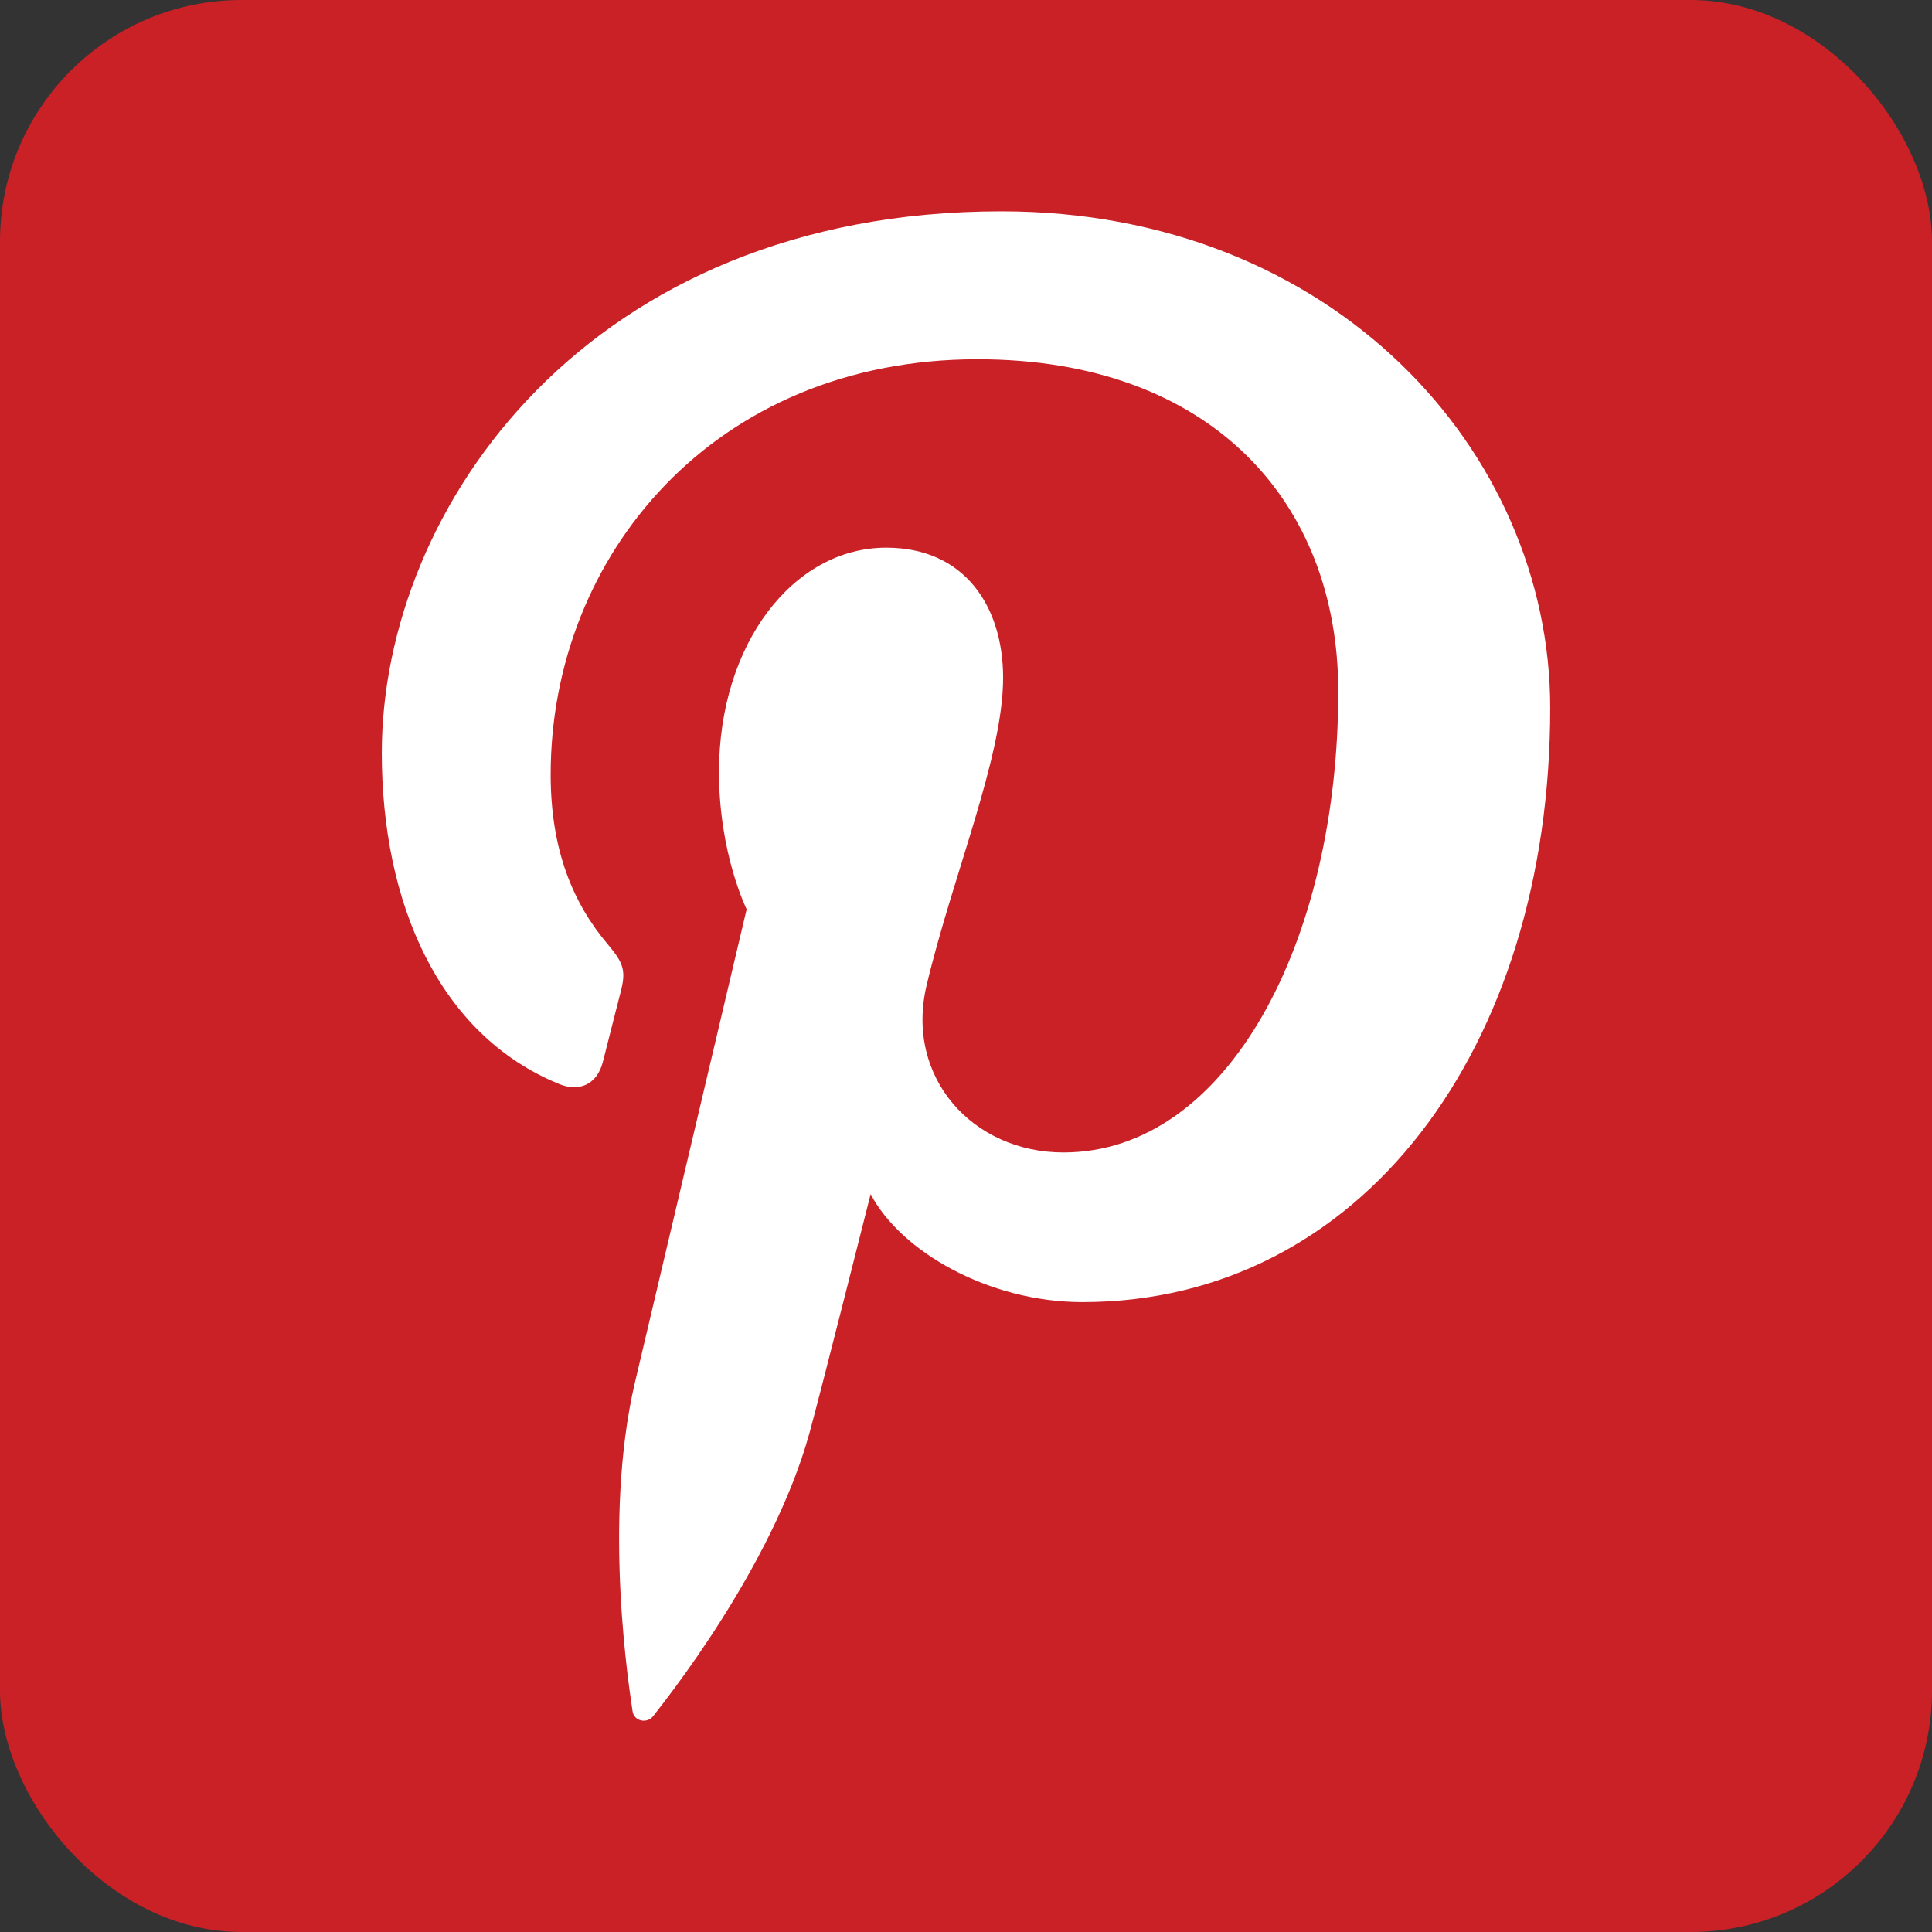
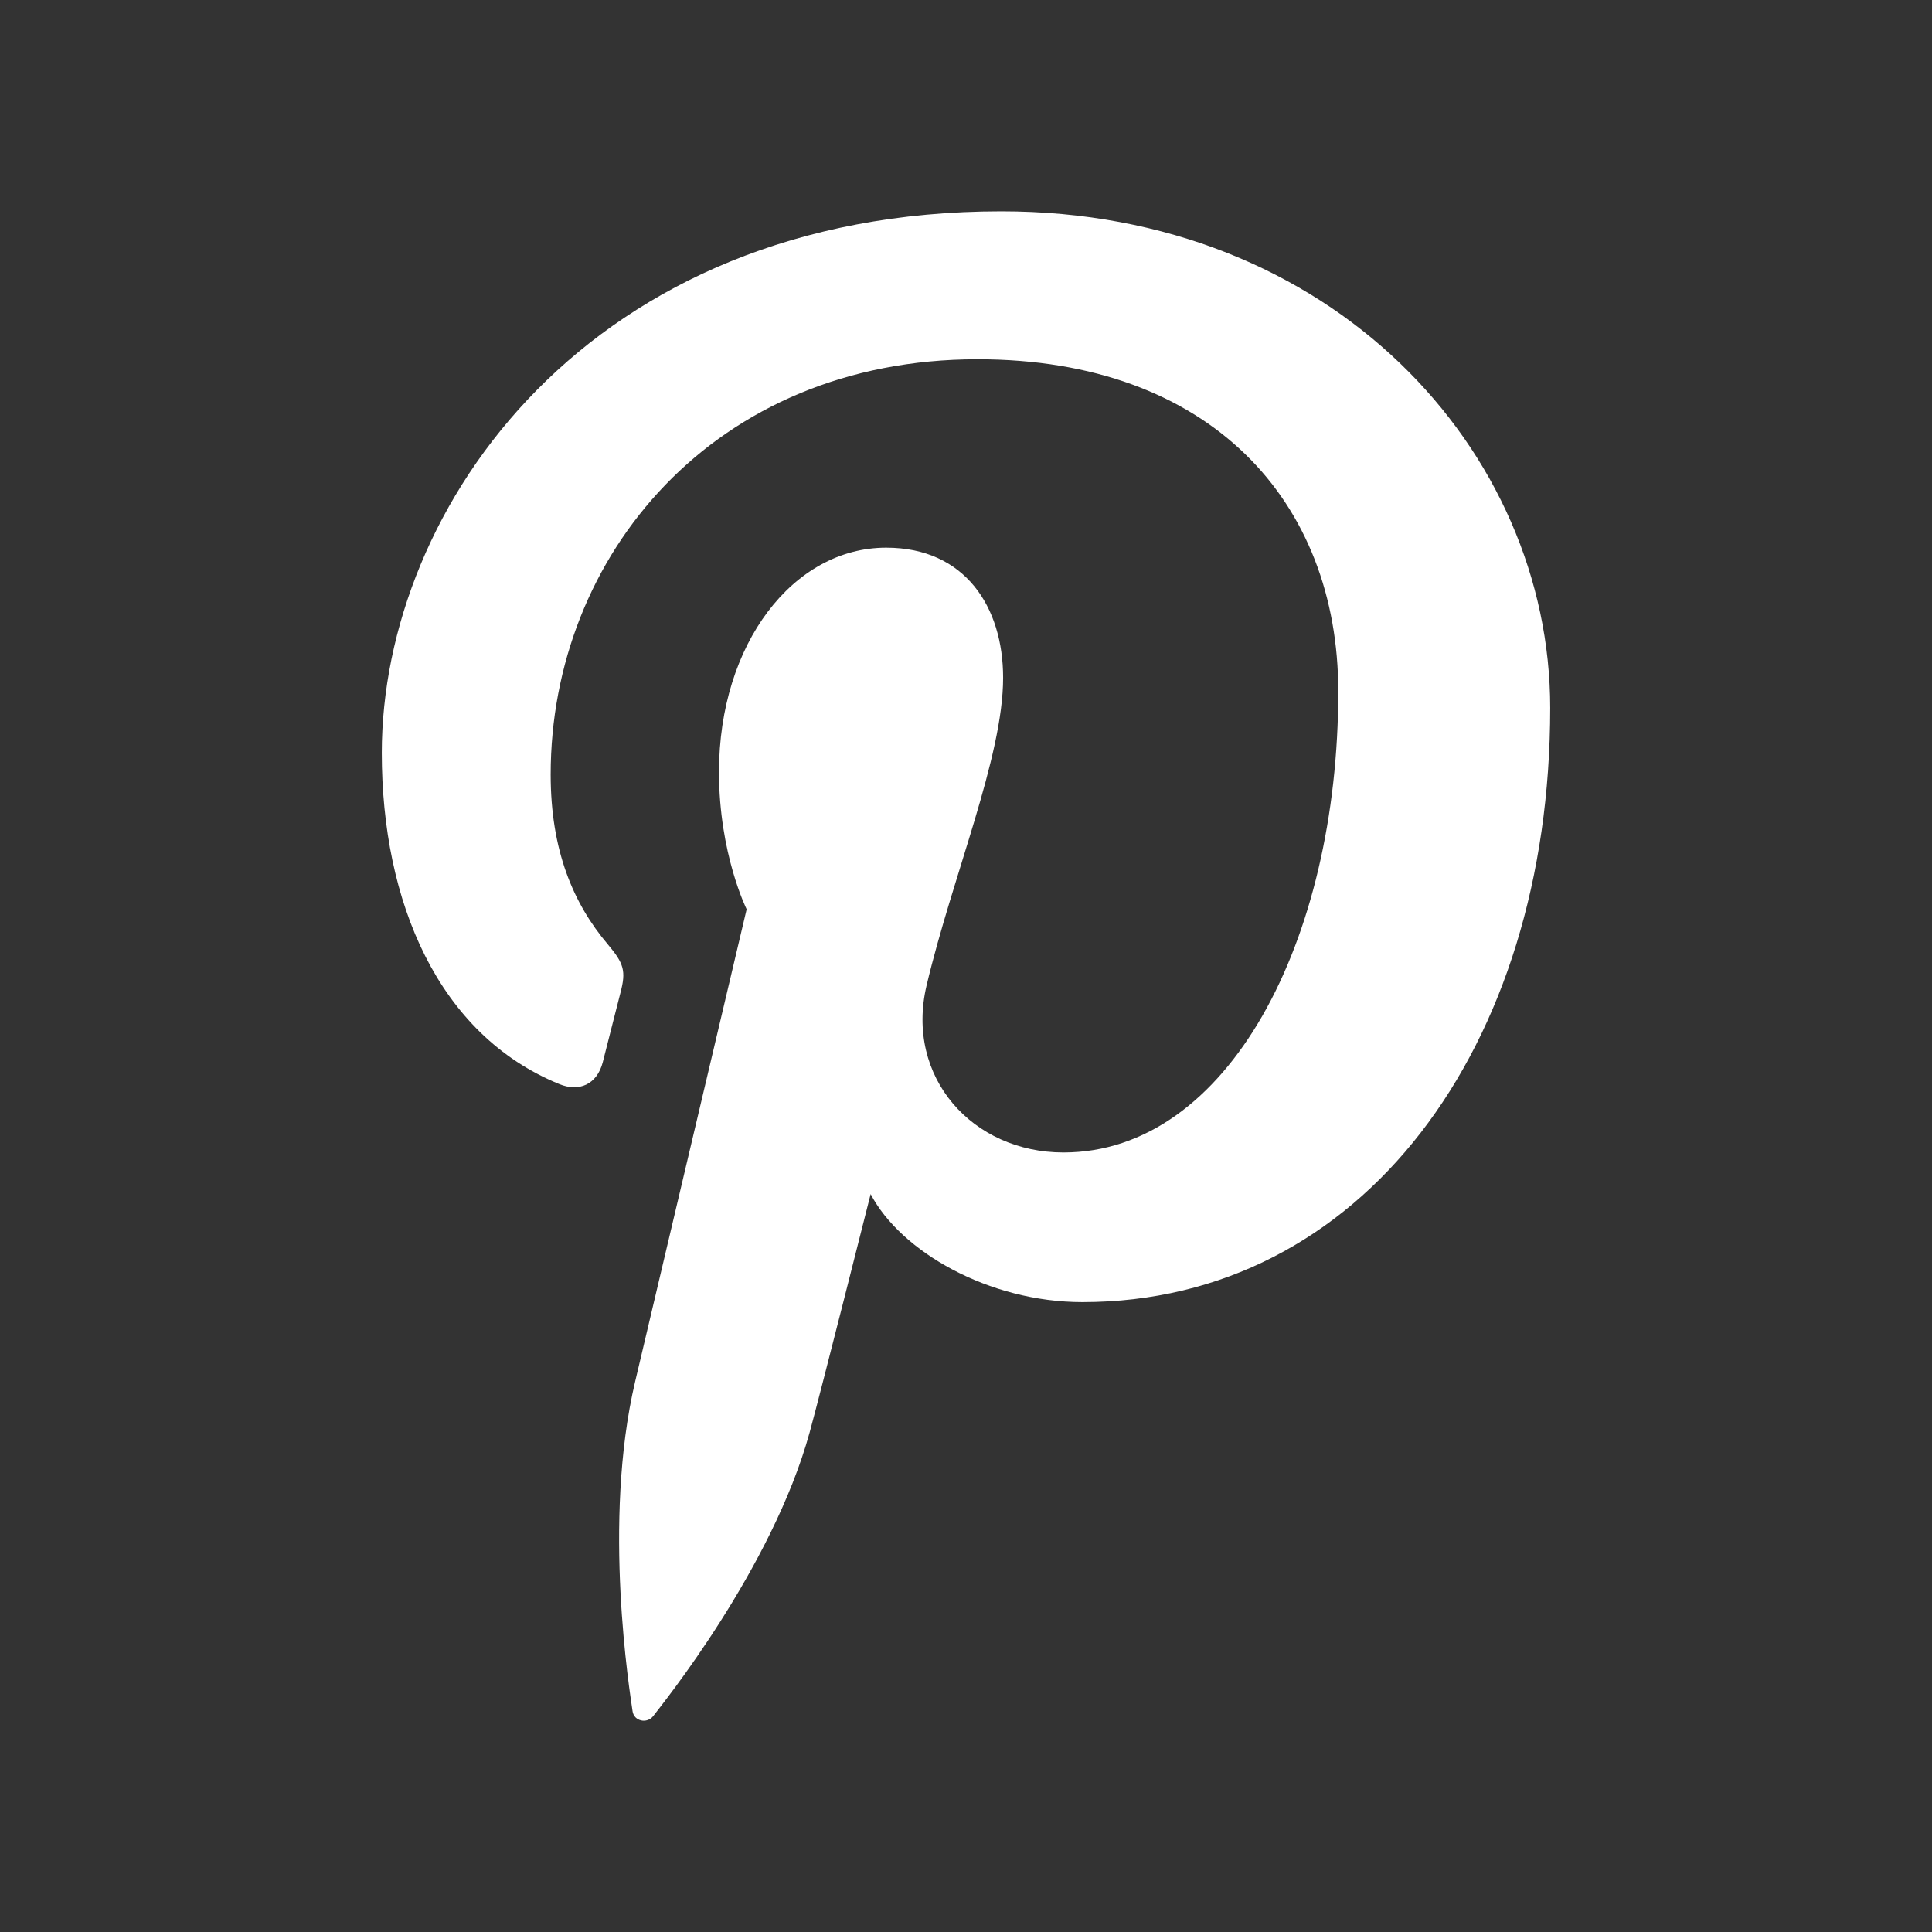
<svg xmlns="http://www.w3.org/2000/svg" height="512" id="Layer_1" version="1.1" viewBox="0 0 512 512" width="512" xml:space="preserve">
  <rect x="0" y="0" width="512" height="512" fill="#333333" stroke="none" />
  <defs id="defs12" />
  <g id="g5830">
-     <rect height="512" id="rect2987" rx="64" ry="64" style="fill:#ca2127;fill-opacity:1;fill-rule:nonzero;stroke:none" width="512" x="0" y="0" />
    <path d="m 265.381,56 c -109.161,0 -164.202,78.261 -164.202,143.538 0,39.512 14.952,74.666 47.038,87.752 5.264,2.174 9.981,0.08 11.511,-5.742 1.06,-4.02 3.569,-14.188 4.693,-18.441 1.53,-5.759 0.931,-7.767 -3.312,-12.803 -9.251,-10.907 -15.177,-25.031 -15.177,-45.055 0,-58.055 43.447,-110.04 113.123,-110.04 61.704,0 95.602,37.703 95.602,88.036 0,66.256 -29.324,122.171 -72.838,122.171 -24.038,0 -42.018,-19.869 -36.267,-44.255 6.905,-29.108 20.284,-60.513 20.284,-81.54 0,-18.8 -10.108,-34.484 -30.986,-34.484 -24.57,0 -44.31,25.42 -44.31,59.467 0,21.685 7.329,36.361 7.329,36.361 0,0 -25.148,106.538 -29.555,125.198 -8.775,37.162 -1.323,82.703 -0.685,87.29 0.37,2.74 3.879,3.402 5.468,1.338 2.253,-2.957 31.537,-39.085 41.468,-75.195 2.823,-10.216 16.163,-63.149 16.163,-63.149 7.991,15.24 31.318,28.627 56.127,28.627 73.852,0 123.965,-67.326 123.965,-157.448 C 410.834,119.47 353.102,56 265.381,56 z" id="path15" style="fill:#ffffff" />
  </g>
</svg>